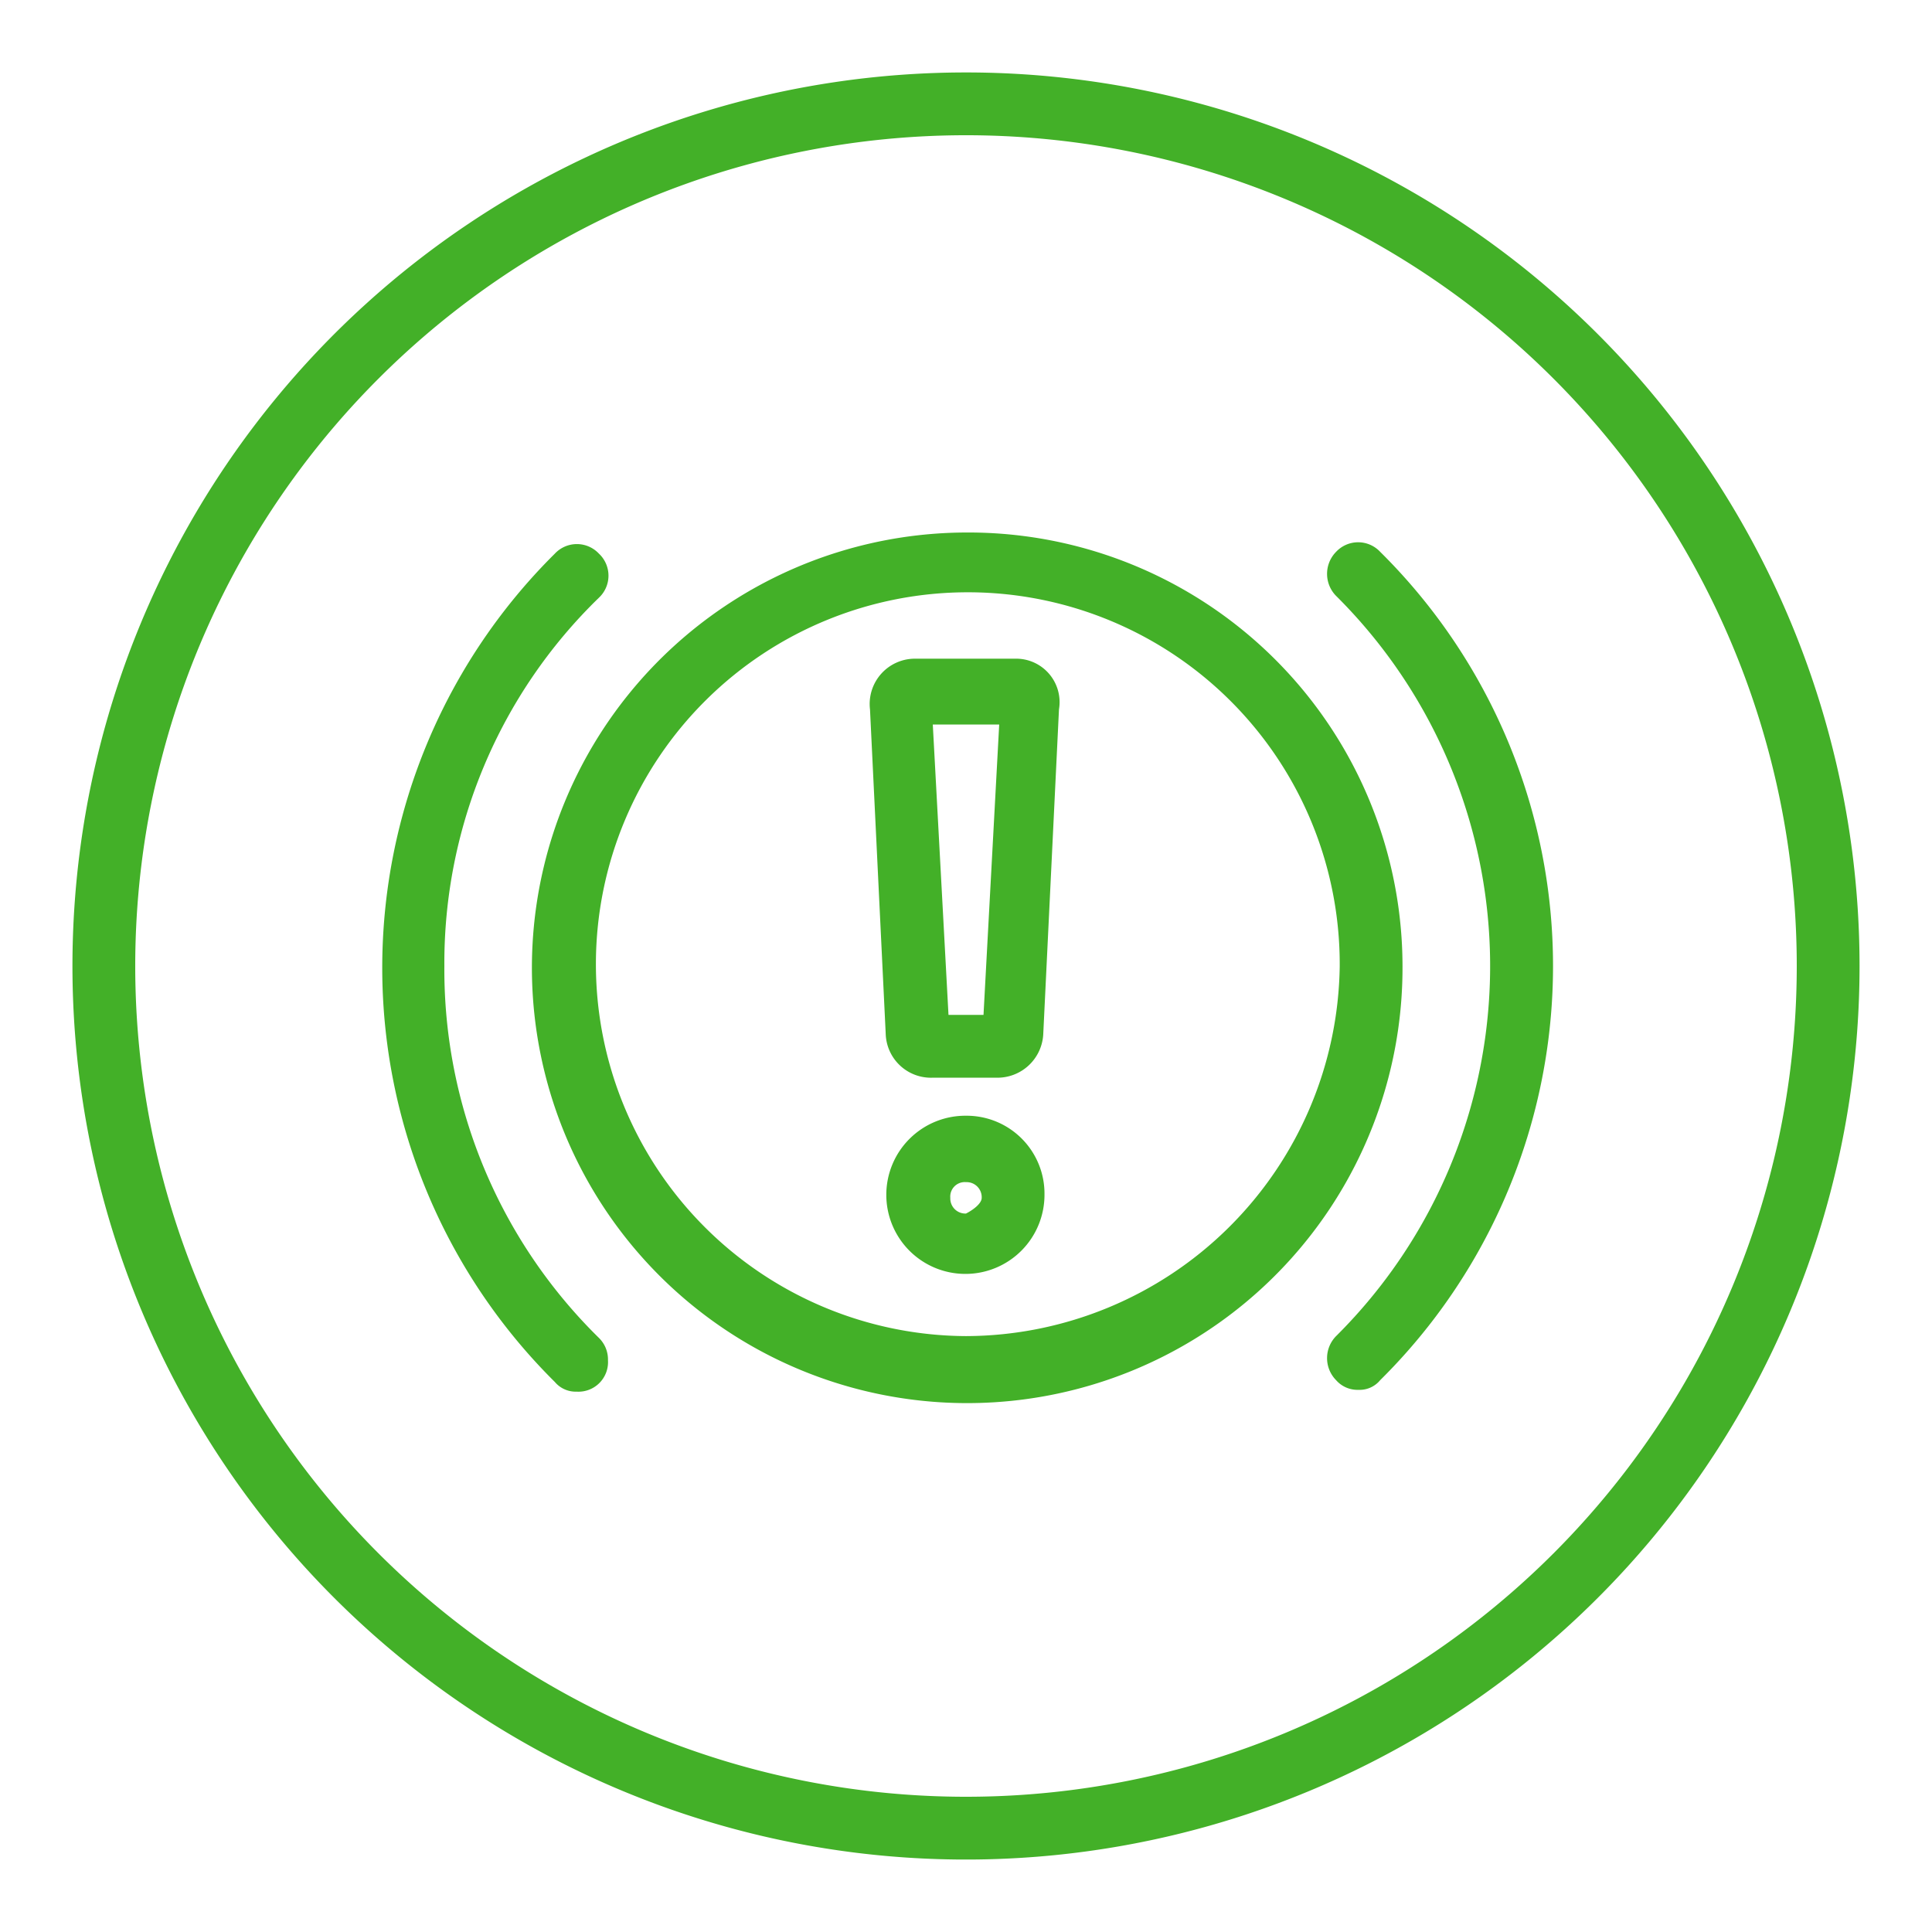
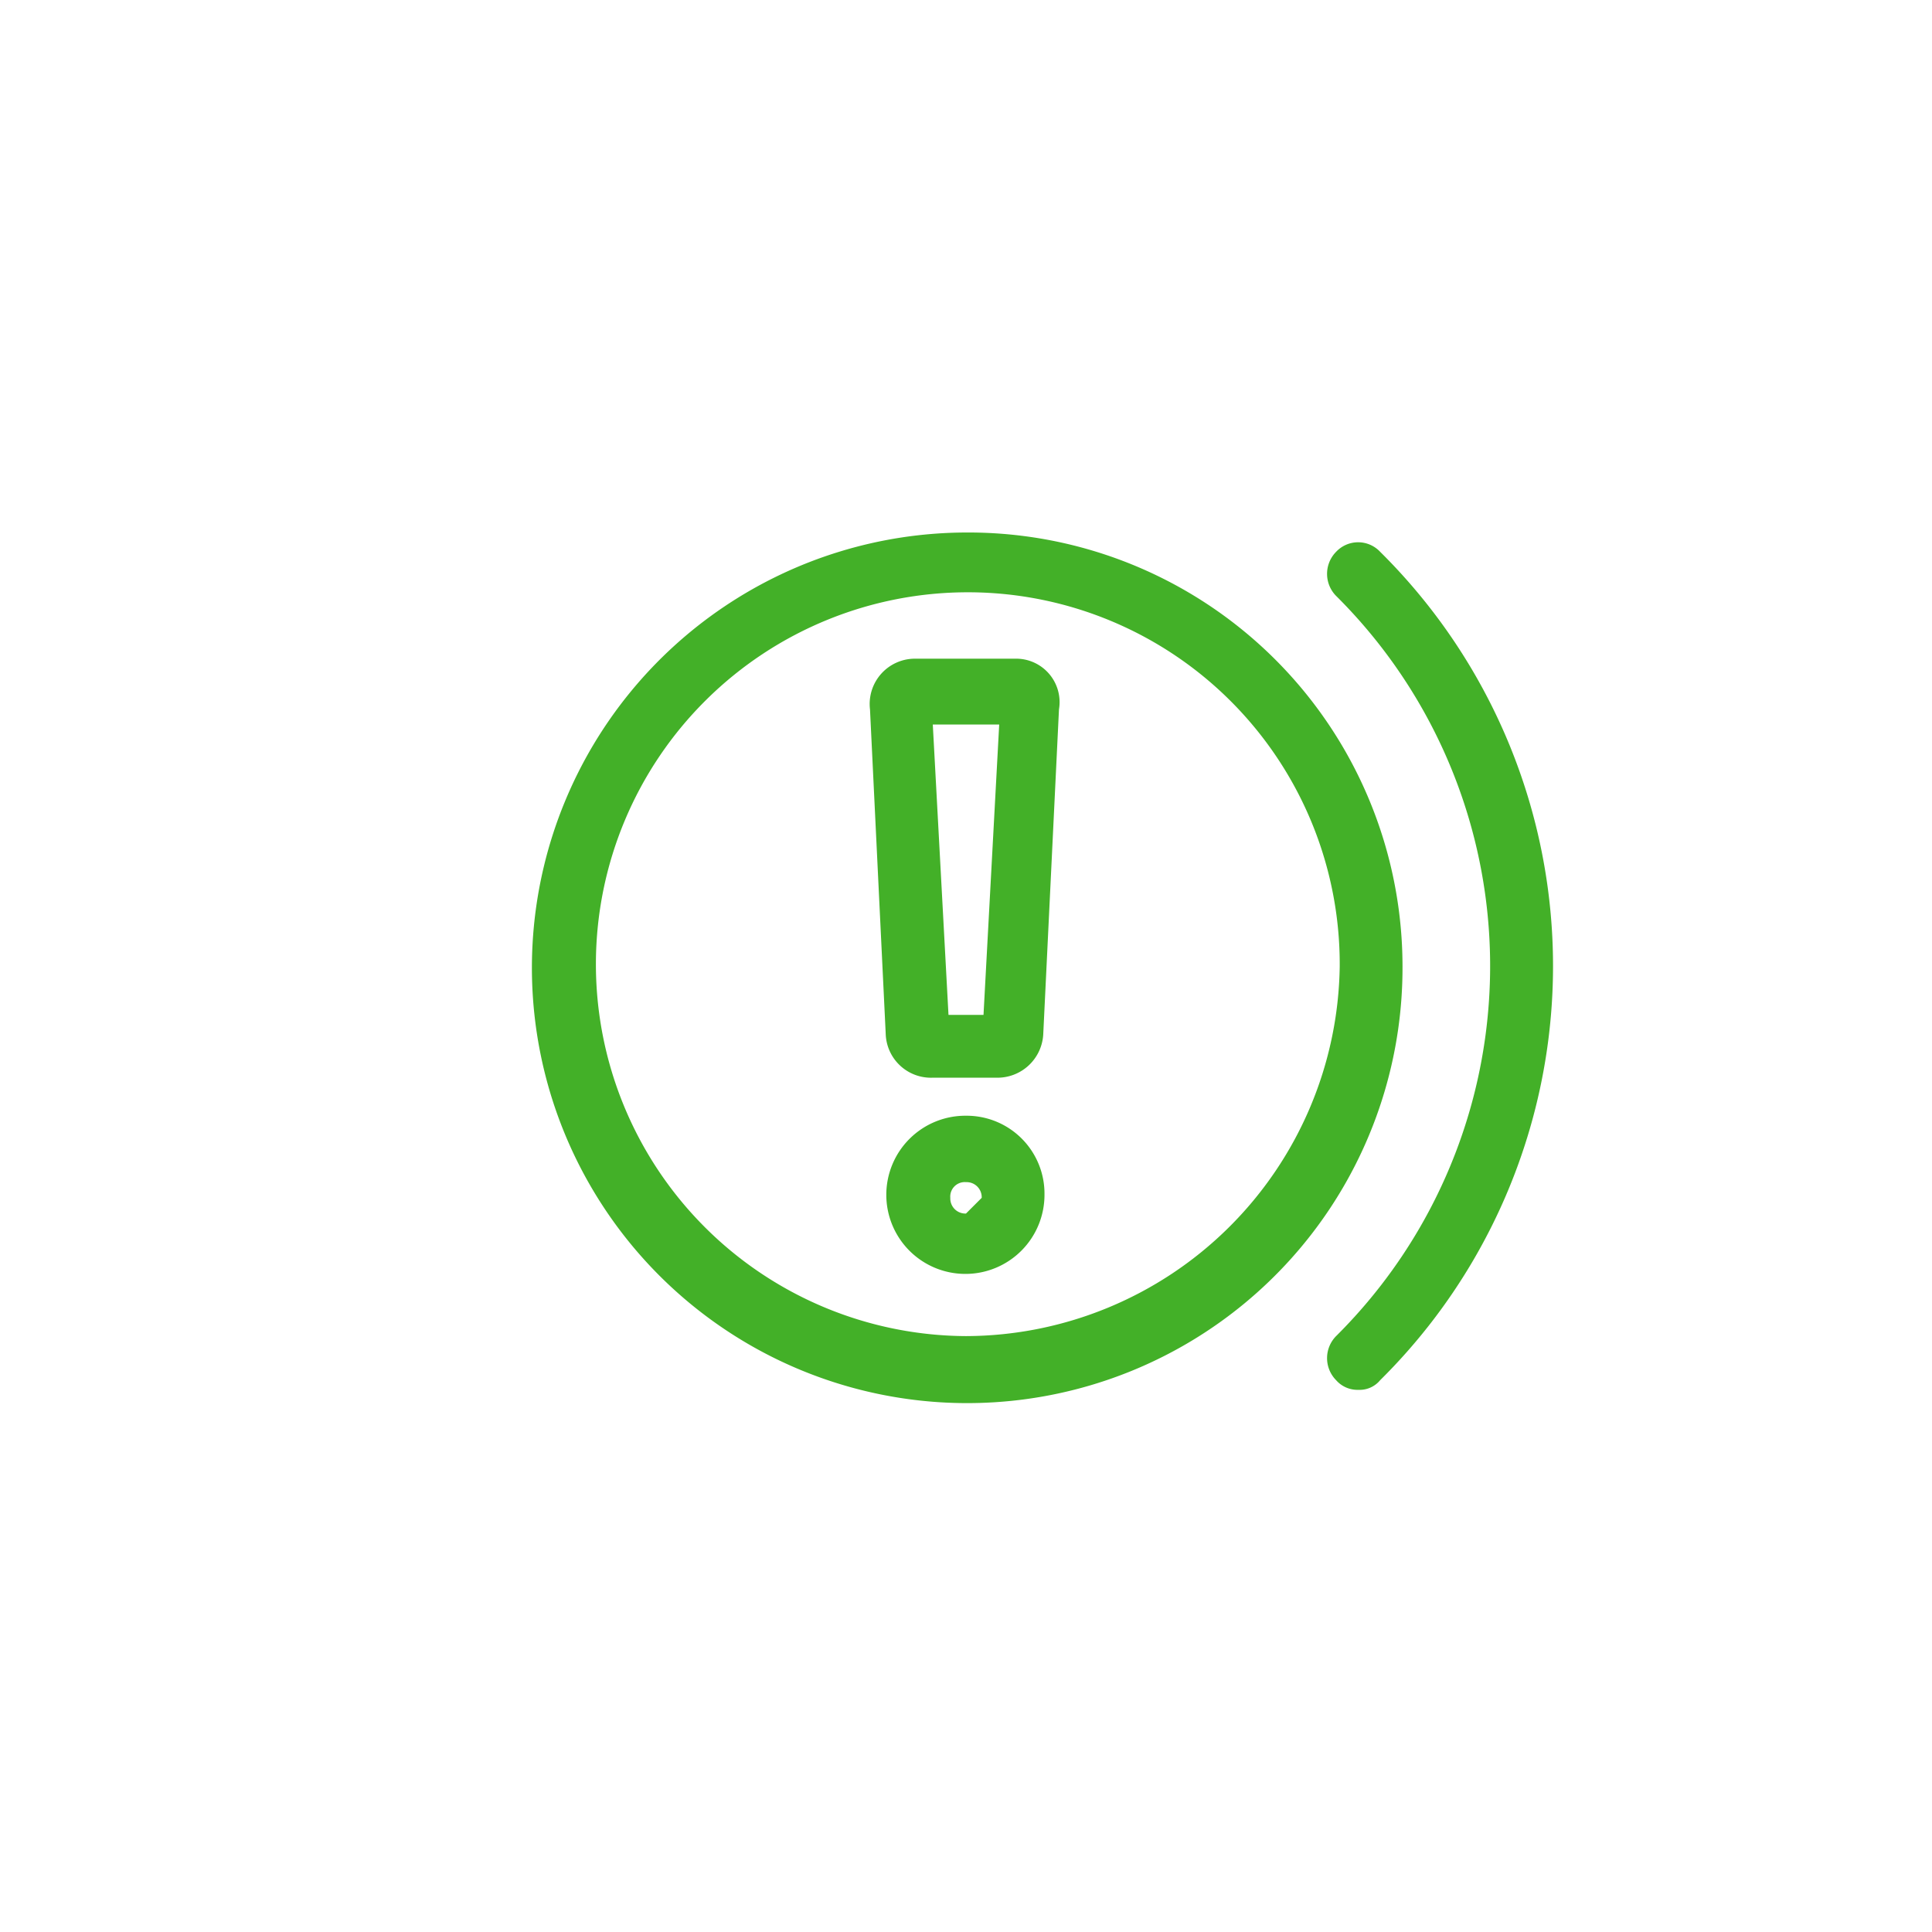
<svg xmlns="http://www.w3.org/2000/svg" viewBox="0 0 32 32">
  <defs>
    <style>.a{fill:#43b028;}</style>
  </defs>
-   <path class="a" d="M16,1.2A14.8,14.8,0,1,0,30.8,16h0A14.8,14.8,0,0,0,16,1.2Zm0,28.56A13.76,13.76,0,1,1,29.76,16h0A13.76,13.76,0,0,1,16,29.76Z" />
  <path class="a" d="M16,8.82A7.21,7.21,0,1,0,23.23,16h0A7.19,7.19,0,0,0,16,8.82Zm0,13.31A6.16,6.16,0,1,1,22.19,16h0A6.21,6.21,0,0,1,16,22.13Z" />
-   <path class="a" d="M7.36,16a8.43,8.43,0,0,1,2.56-6.1.5.5,0,0,0,0-.73h0a.5.5,0,0,0-.73,0,9.66,9.66,0,0,0,0,13.72h0a.45.45,0,0,0,.36.16.49.49,0,0,0,.52-.52.5.5,0,0,0-.15-.37A8.55,8.55,0,0,1,7.36,16Z" />
  <path class="a" d="M22.13,9.14a.52.52,0,0,0,0,.73h0a8.64,8.64,0,0,1,0,12.26.52.52,0,0,0,0,.73.47.47,0,0,0,.37.16.44.44,0,0,0,.36-.16,9.65,9.65,0,0,0,0-13.72h0A.5.5,0,0,0,22.13,9.14Z" />
-   <path class="a" d="M16,18.48a1.31,1.31,0,1,0,1.3,1.3A1.29,1.29,0,0,0,16,18.48Zm0,1.62a.25.25,0,0,1-.26-.26.24.24,0,0,1,.26-.26.25.25,0,0,1,.26.26c0,.1-.16.21-.26.26Z" />
+   <path class="a" d="M16,18.48a1.31,1.31,0,1,0,1.3,1.3A1.29,1.29,0,0,0,16,18.48Zm0,1.62a.25.25,0,0,1-.26-.26.24.24,0,0,1,.26-.26.25.25,0,0,1,.26.26Z" />
  <path class="a" d="M16.81,10.91H15.14a.75.75,0,0,0-.73.84h0l.26,5.37a.75.75,0,0,0,.78.73H16.5a.76.76,0,0,0,.78-.73l.26-5.37a.72.72,0,0,0-.73-.84Zm-.52,5.9h-.58L15.45,12h1.1Z" />
</svg>